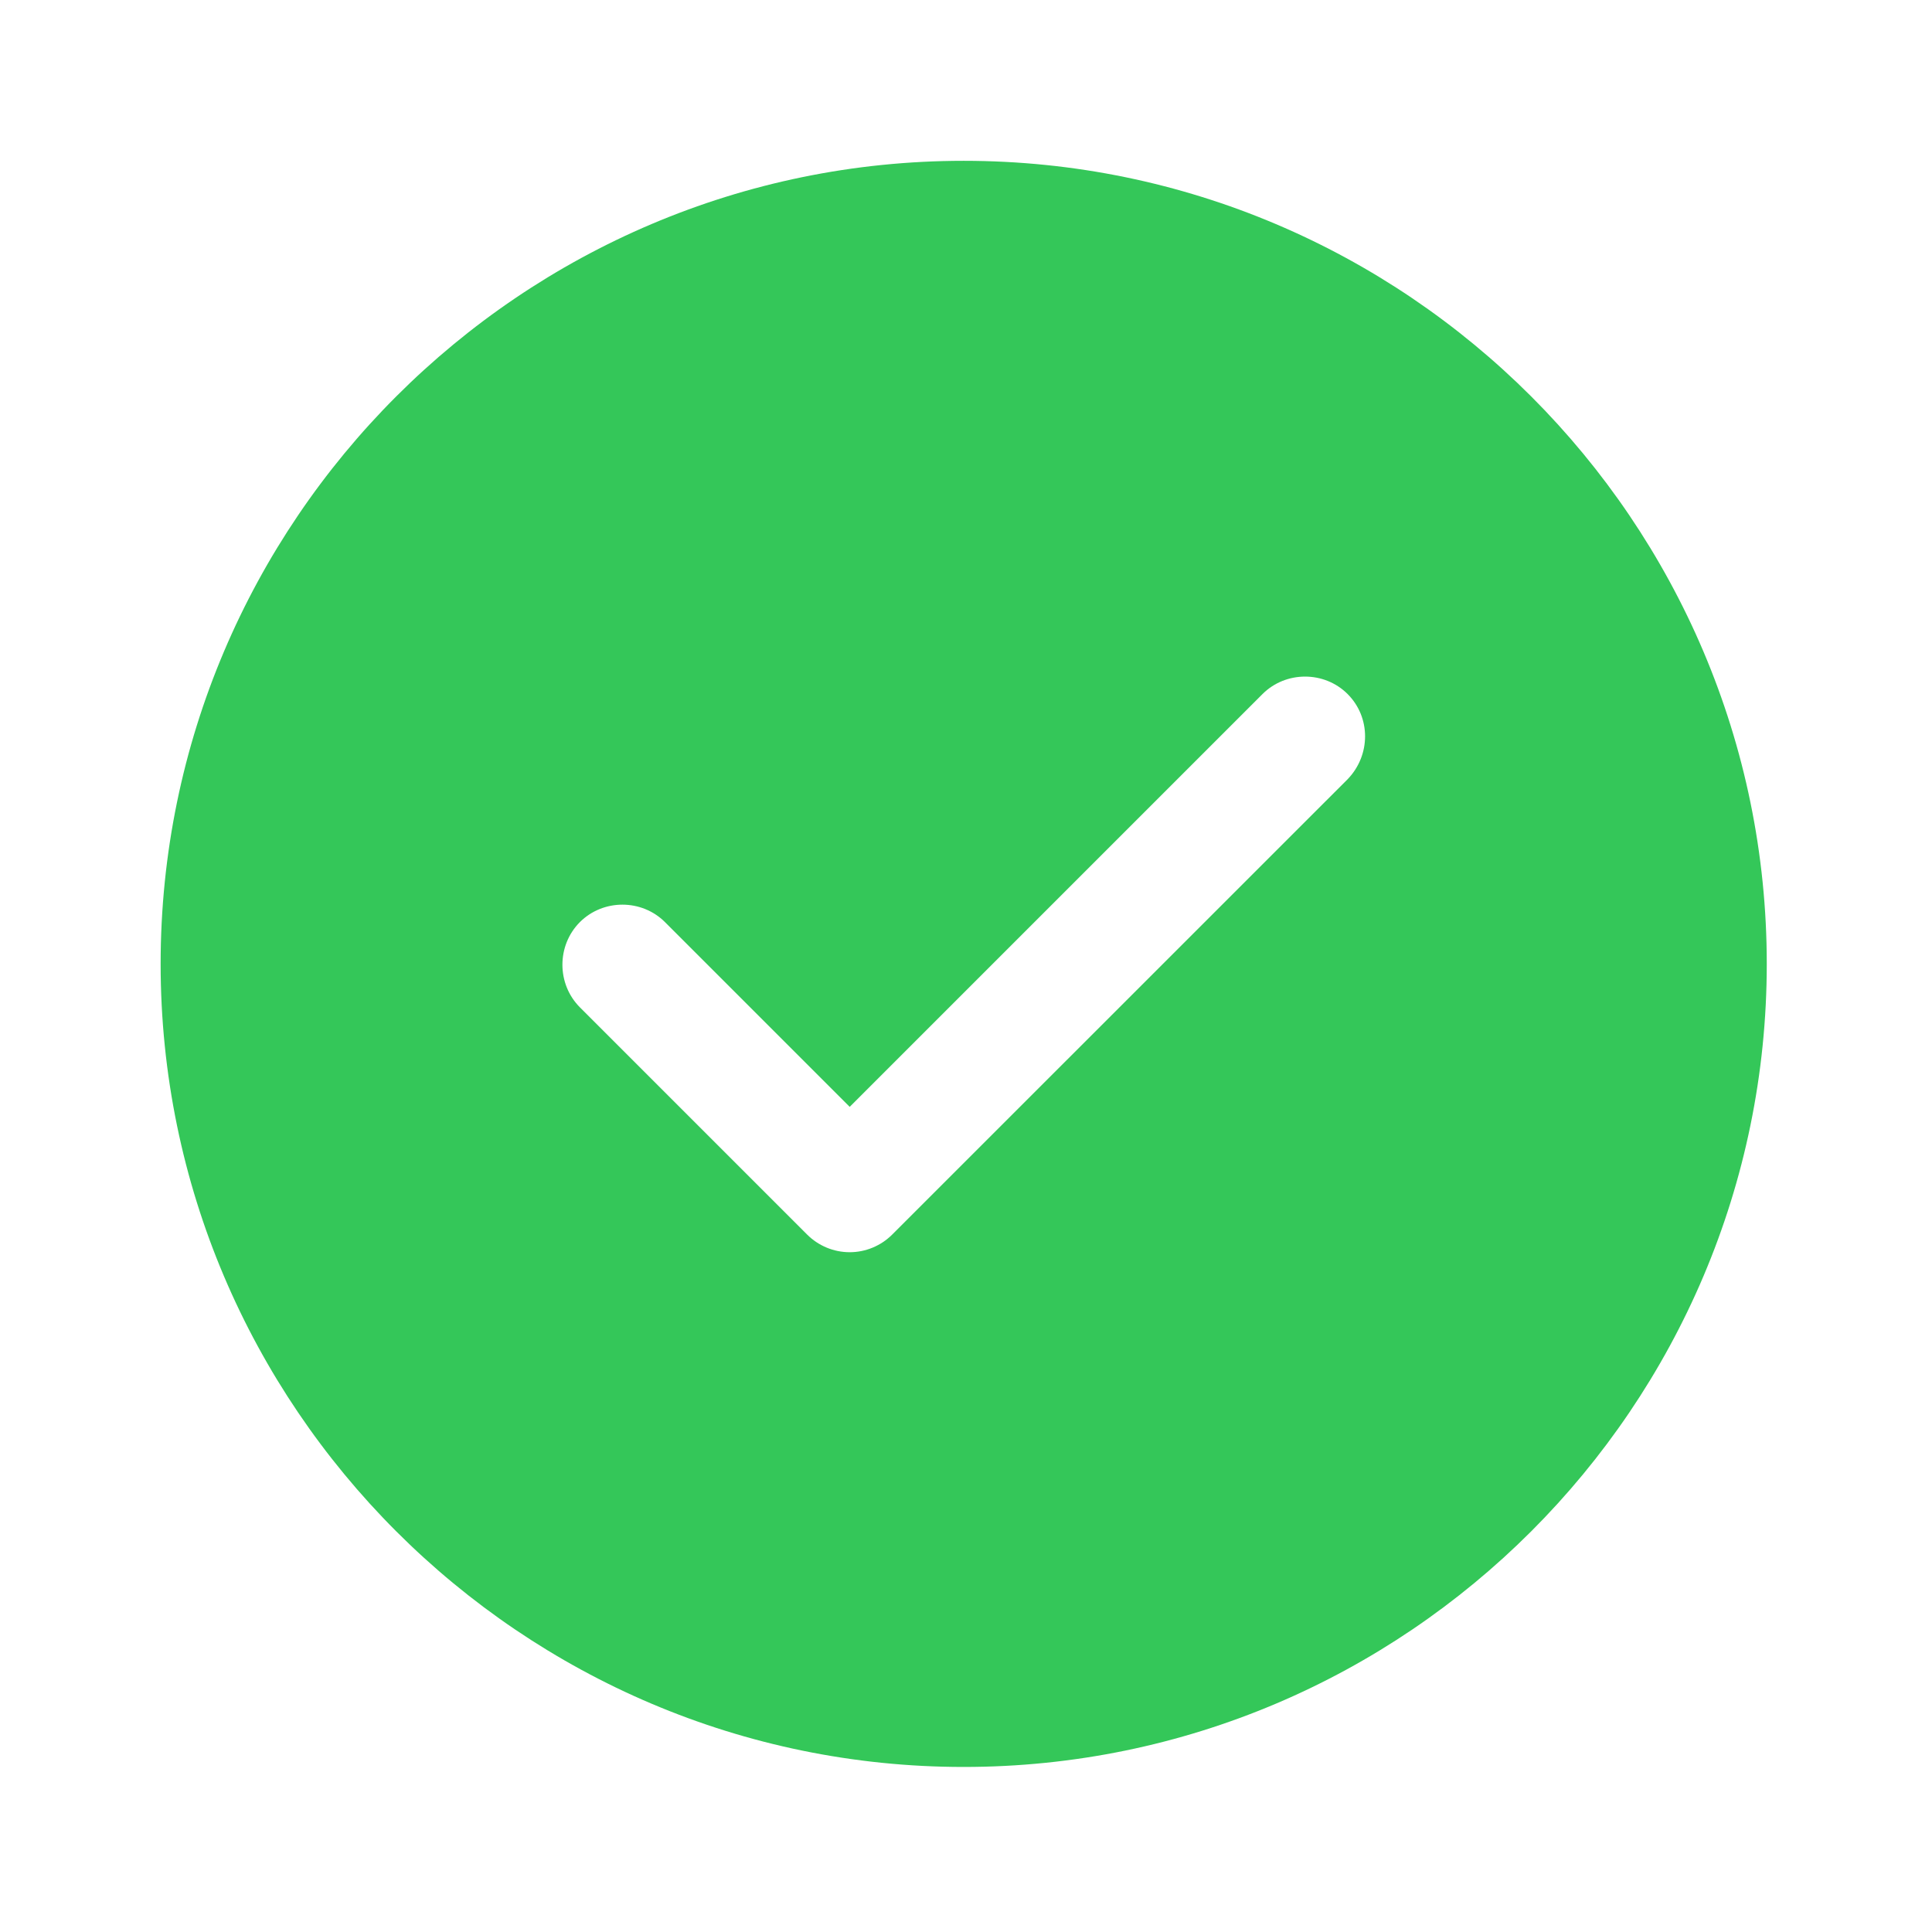
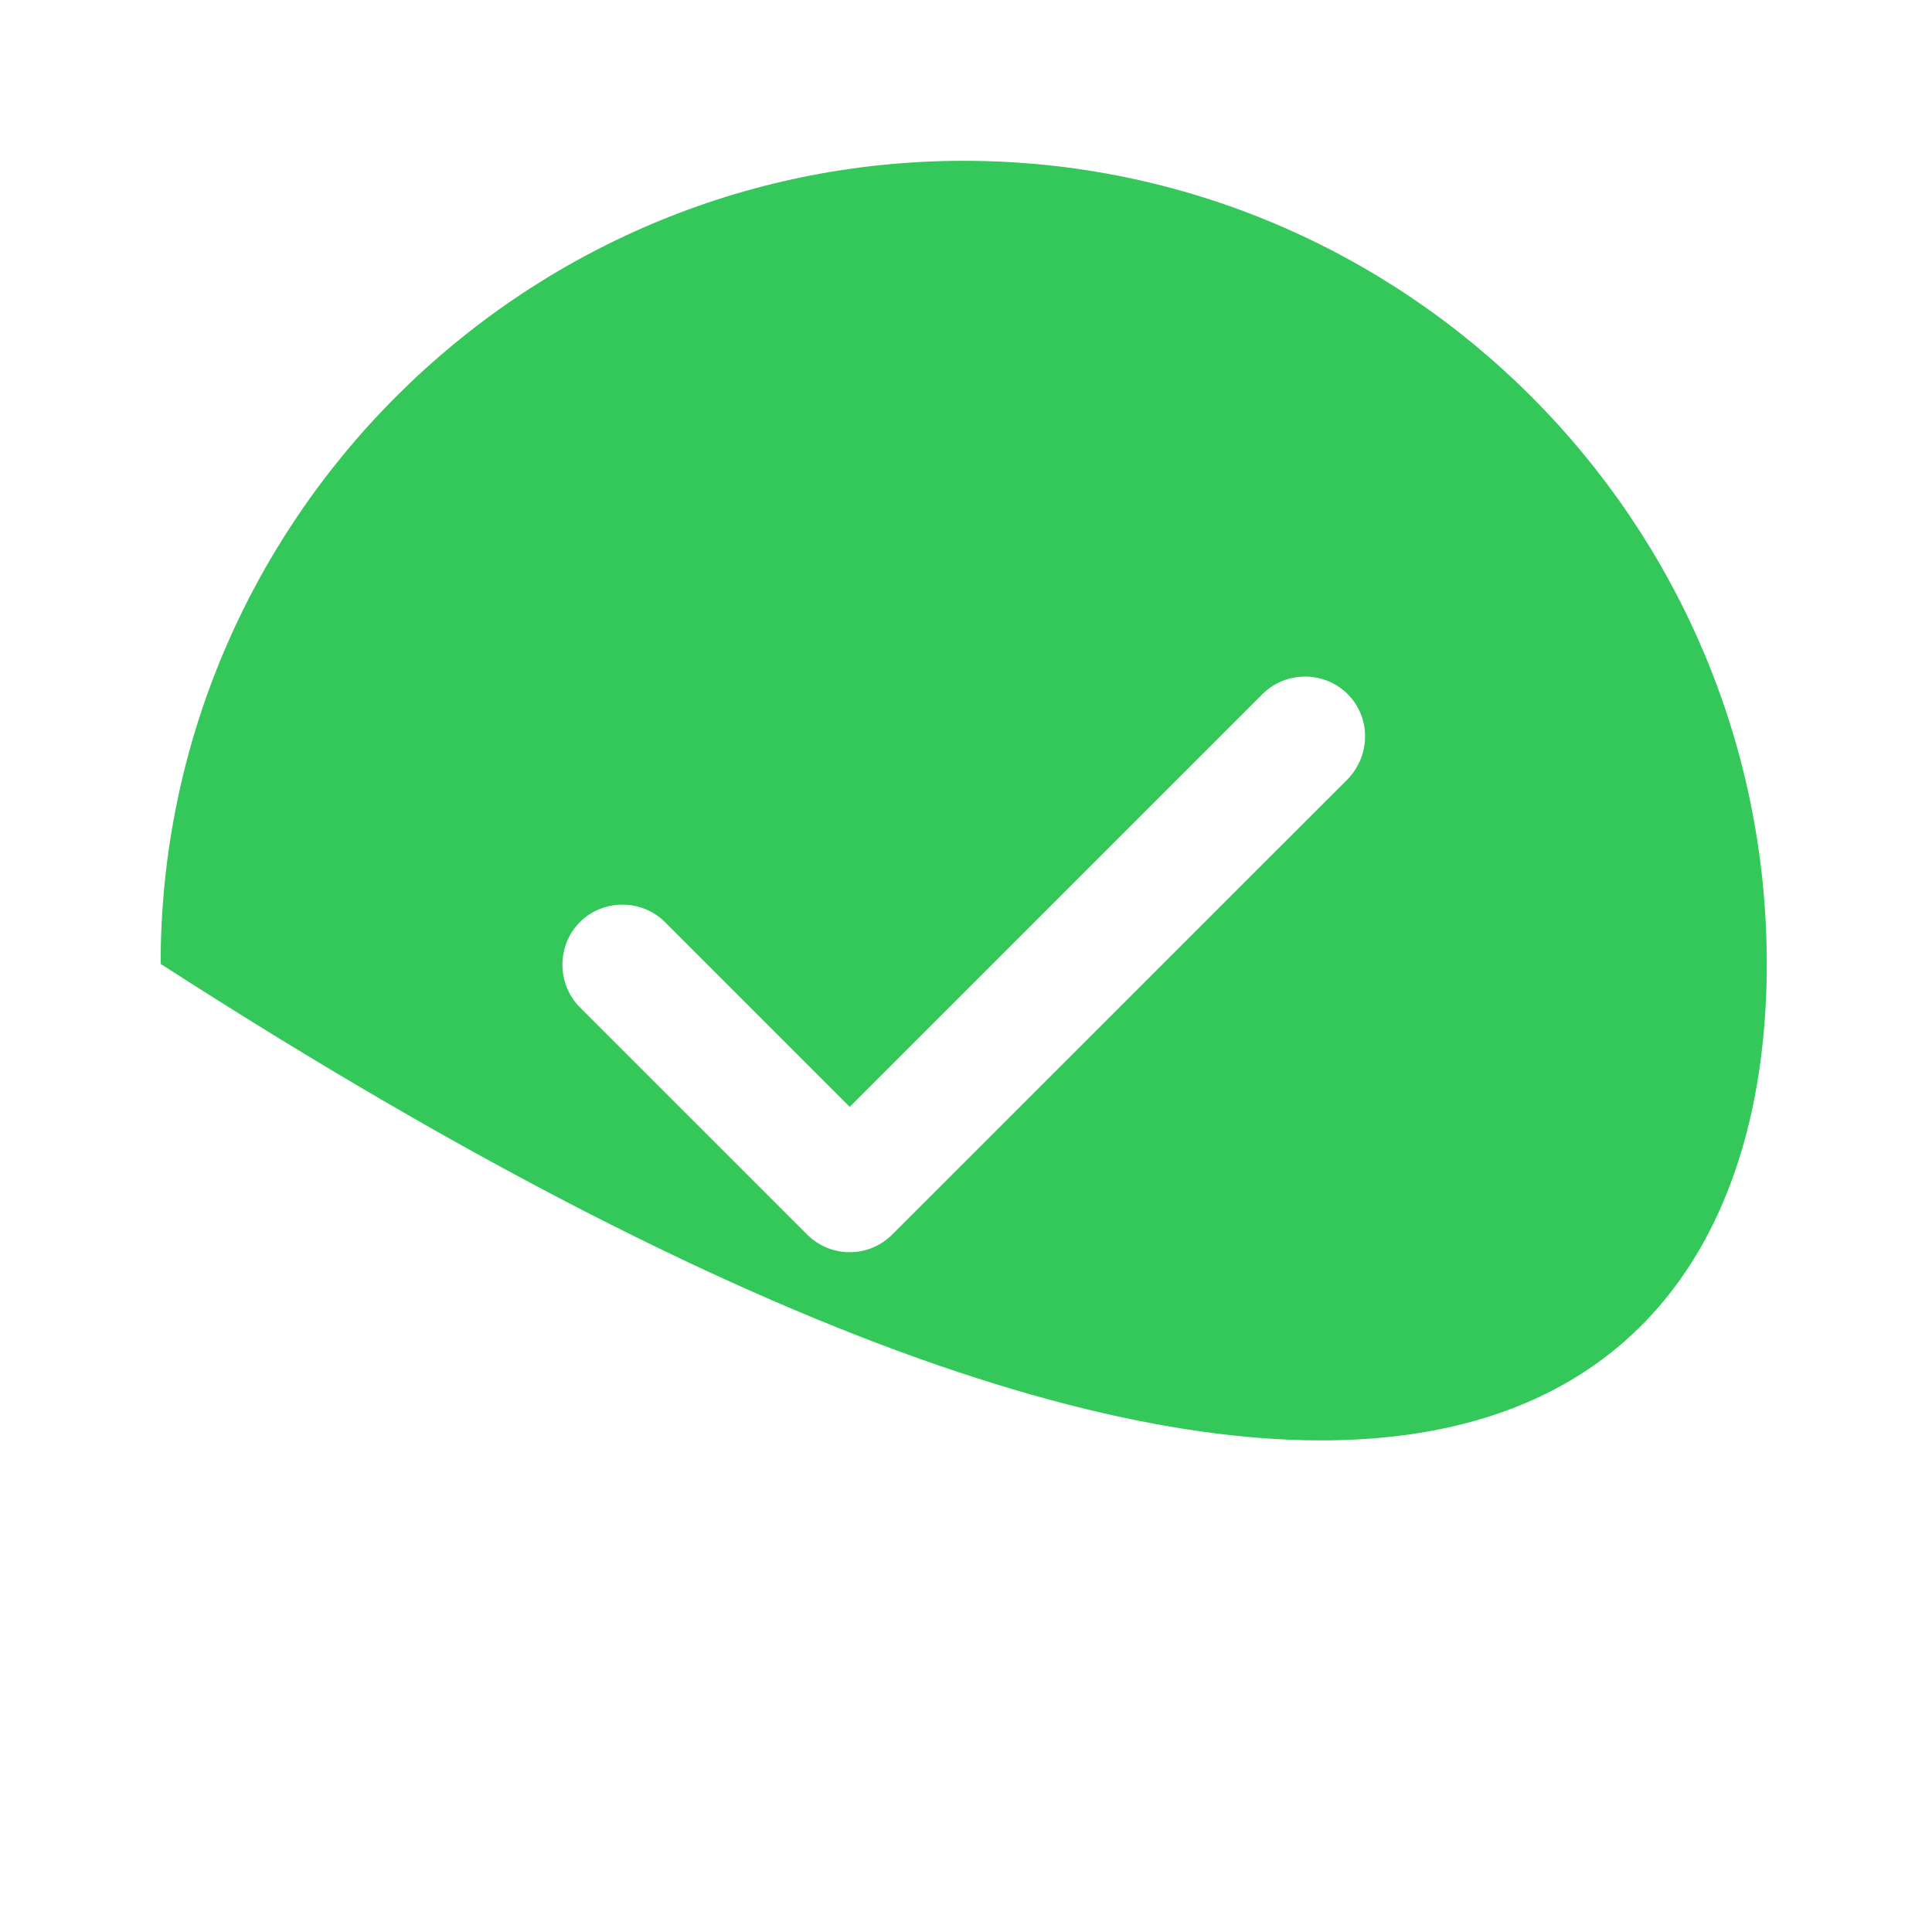
<svg xmlns="http://www.w3.org/2000/svg" width="21" height="21" viewBox="0 0 21 21" fill="none">
-   <path d="M10.475 1.748C5.666 1.748 1.746 5.667 1.746 10.477C1.746 15.287 5.666 19.206 10.475 19.206C15.285 19.206 19.204 15.287 19.204 10.477C19.204 5.667 15.285 1.748 10.475 1.748ZM14.648 8.47L9.698 13.419C9.576 13.541 9.41 13.611 9.236 13.611C9.061 13.611 8.895 13.541 8.773 13.419L6.303 10.949C6.05 10.695 6.05 10.277 6.303 10.023C6.556 9.77 6.975 9.77 7.228 10.023L9.236 12.031L13.723 7.544C13.976 7.291 14.395 7.291 14.648 7.544C14.901 7.797 14.901 8.208 14.648 8.47Z" fill="#34C759" />
+   <path d="M10.475 1.748C5.666 1.748 1.746 5.667 1.746 10.477C15.285 19.206 19.204 15.287 19.204 10.477C19.204 5.667 15.285 1.748 10.475 1.748ZM14.648 8.47L9.698 13.419C9.576 13.541 9.41 13.611 9.236 13.611C9.061 13.611 8.895 13.541 8.773 13.419L6.303 10.949C6.05 10.695 6.05 10.277 6.303 10.023C6.556 9.77 6.975 9.77 7.228 10.023L9.236 12.031L13.723 7.544C13.976 7.291 14.395 7.291 14.648 7.544C14.901 7.797 14.901 8.208 14.648 8.47Z" fill="#34C759" />
</svg>